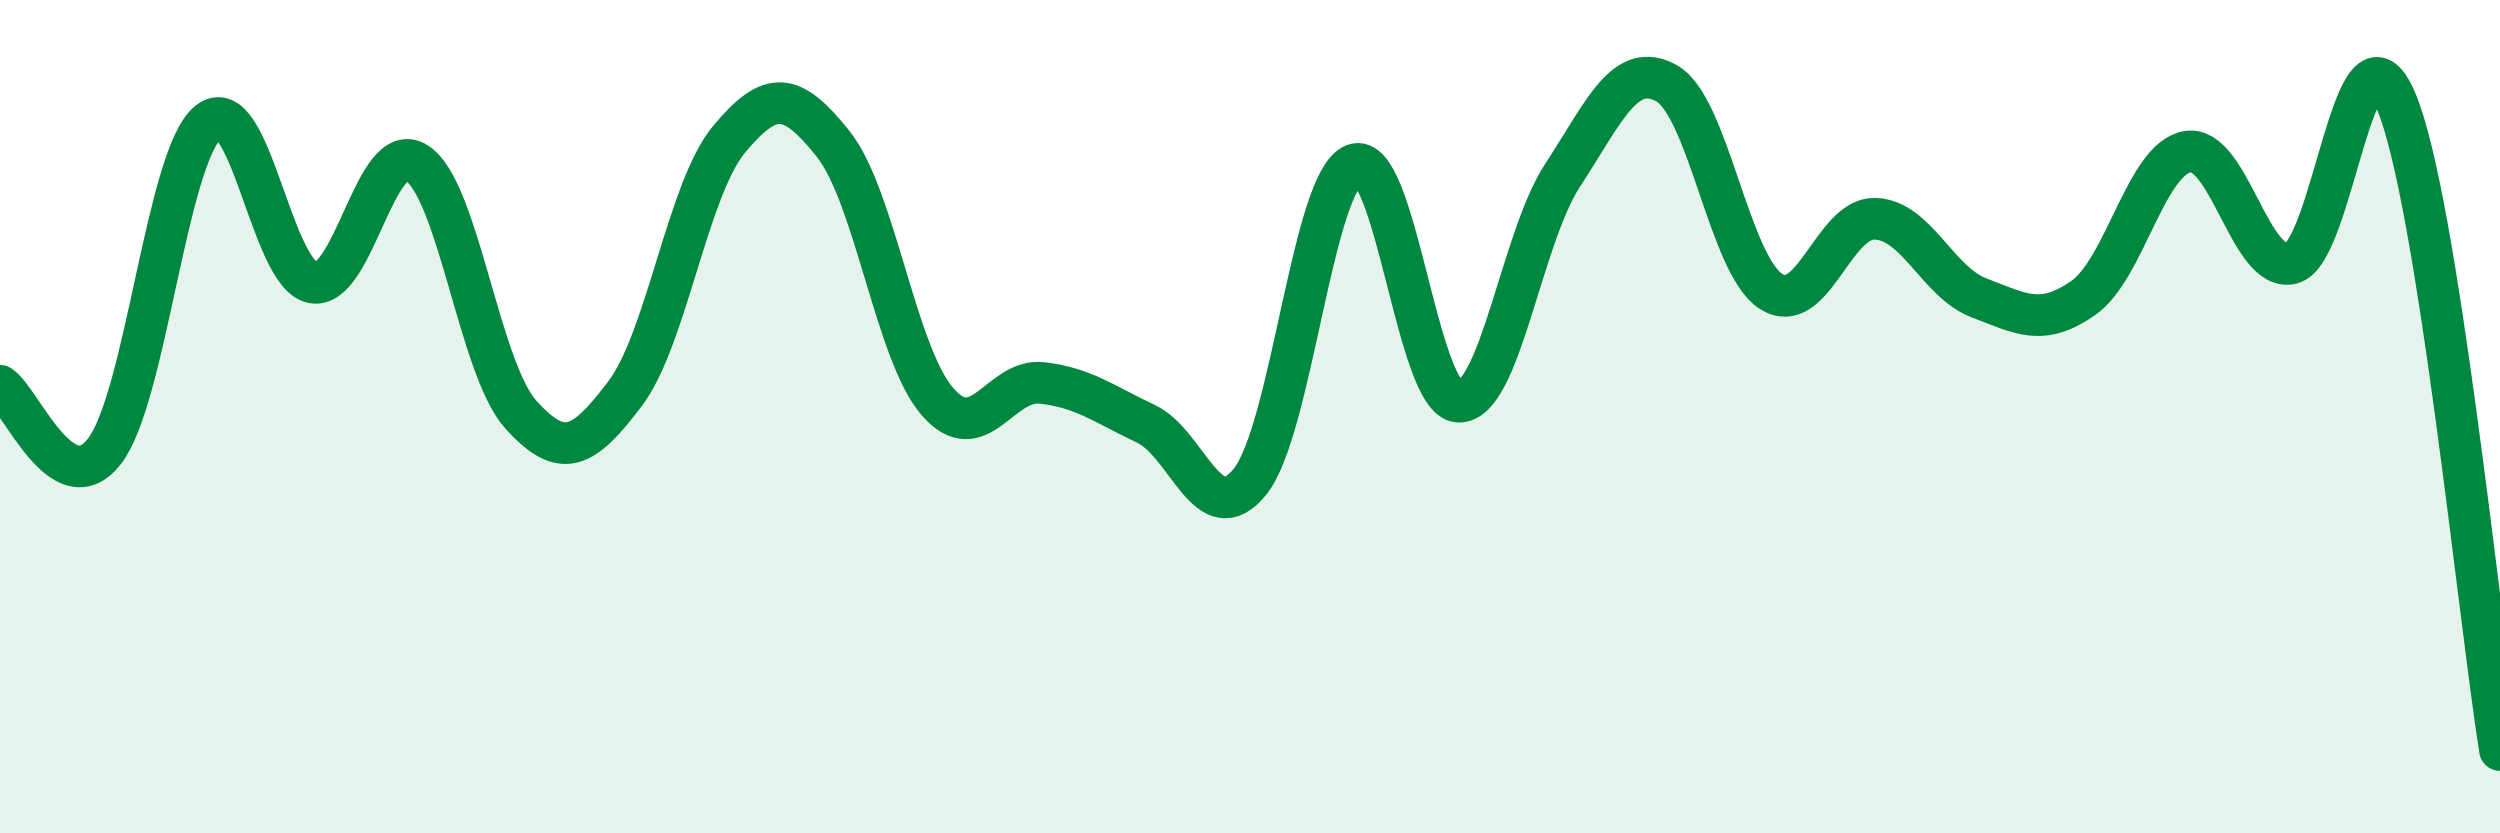
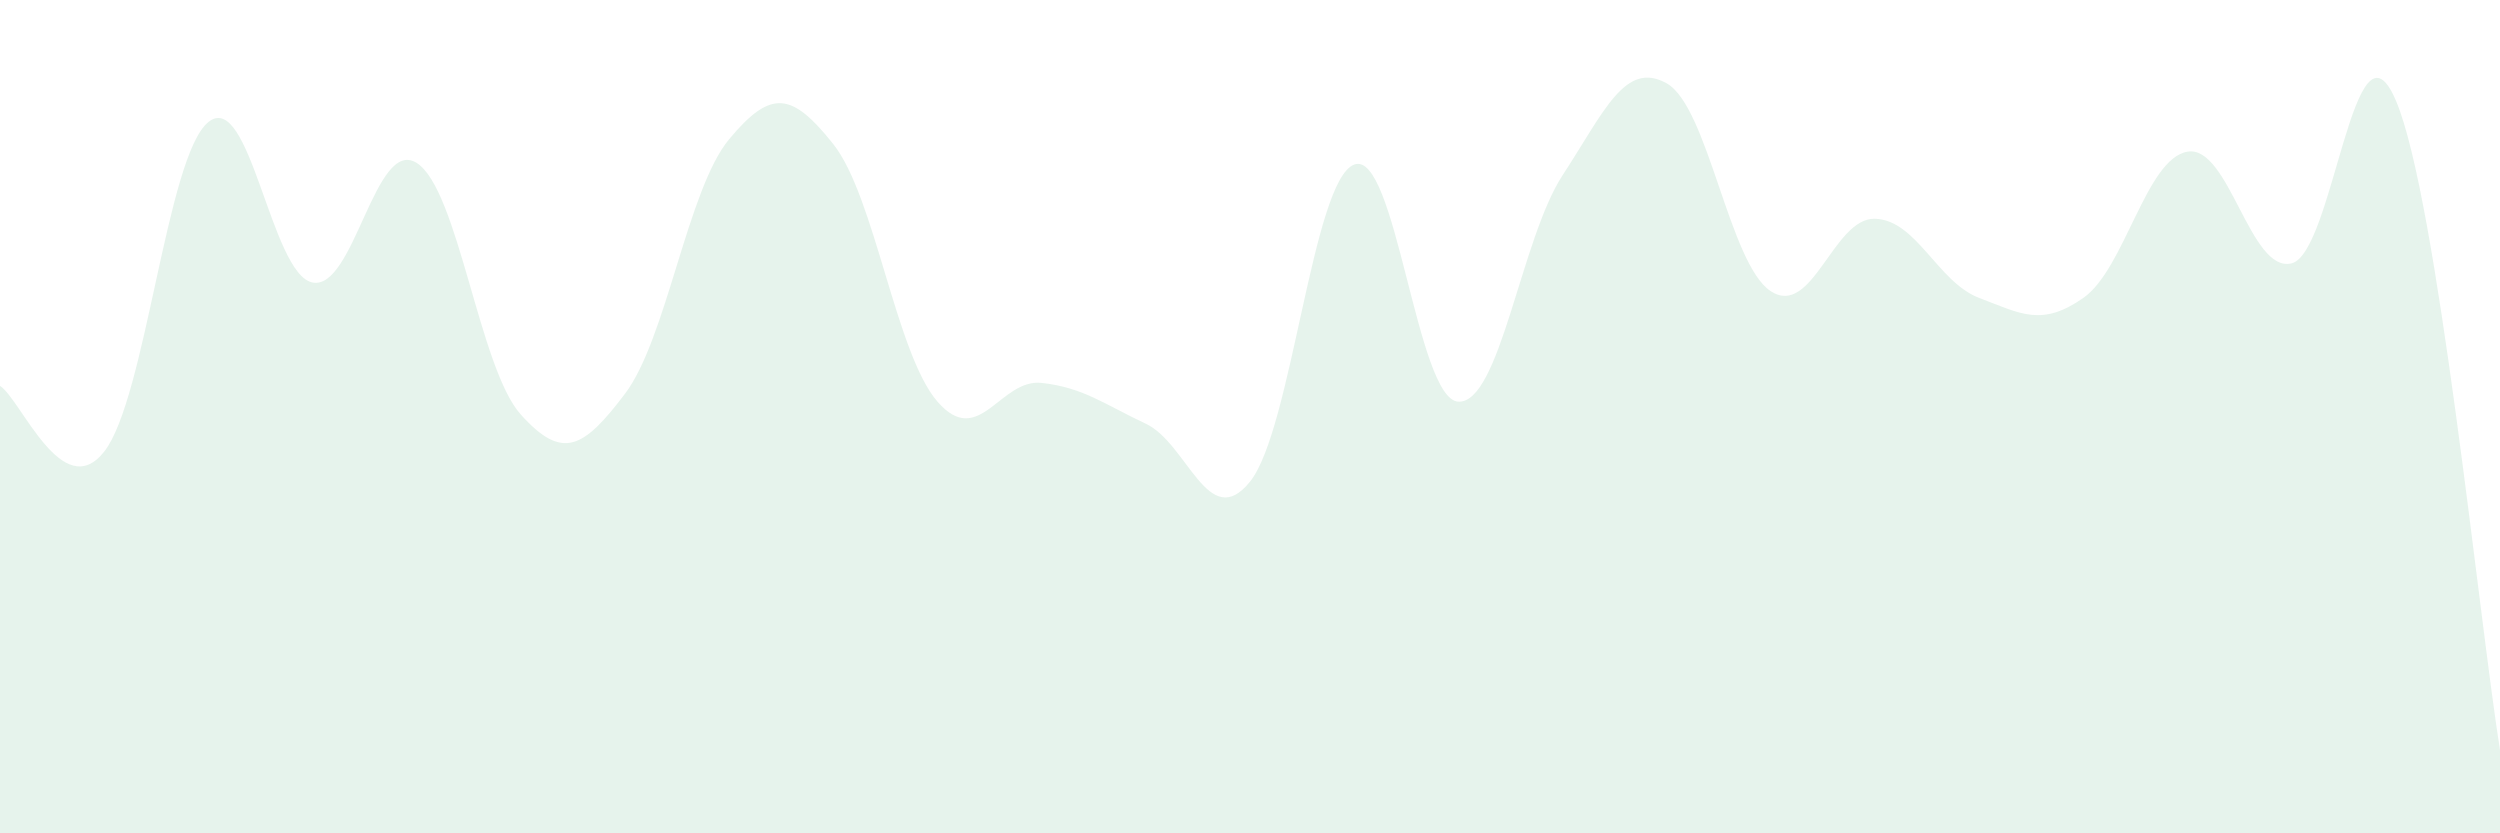
<svg xmlns="http://www.w3.org/2000/svg" width="60" height="20" viewBox="0 0 60 20">
  <path d="M 0,9.26 C 0.5,9.58 1.5,12.11 2.5,10.84 C 3.5,9.57 4,3.74 5,2.93 C 6,2.12 6.5,6.58 7.5,6.78 C 8.5,6.98 9,3.28 10,3.91 C 11,4.54 11.5,8.84 12.5,9.95 C 13.5,11.06 14,10.77 15,9.45 C 16,8.13 16.5,4.54 17.5,3.34 C 18.5,2.14 19,2.2 20,3.46 C 21,4.72 21.5,8.49 22.5,9.64 C 23.5,10.79 24,9.08 25,9.19 C 26,9.3 26.5,9.7 27.5,10.17 C 28.5,10.64 29,12.8 30,11.56 C 31,10.32 31.5,4.33 32.5,3.95 C 33.5,3.57 34,9.59 35,9.64 C 36,9.69 36.5,5.74 37.5,4.21 C 38.5,2.68 39,1.44 40,2 C 41,2.56 41.5,6.34 42.5,6.99 C 43.5,7.64 44,5.22 45,5.25 C 46,5.28 46.5,6.77 47.5,7.15 C 48.5,7.53 49,7.85 50,7.15 C 51,6.45 51.5,3.81 52.5,3.64 C 53.5,3.47 54,6.57 55,6.32 C 56,6.07 56.5,0.07 57.5,2.41 C 58.5,4.75 59.5,14.88 60,18L60 20L0 20Z" fill="#008740" opacity="0.1" stroke-linecap="round" stroke-linejoin="round" />
-   <path d="M 0,9.26 C 0.5,9.58 1.5,12.11 2.5,10.84 C 3.5,9.57 4,3.74 5,2.93 C 6,2.12 6.5,6.58 7.5,6.78 C 8.5,6.98 9,3.28 10,3.91 C 11,4.54 11.5,8.84 12.5,9.95 C 13.5,11.06 14,10.77 15,9.45 C 16,8.13 16.5,4.54 17.5,3.34 C 18.5,2.14 19,2.2 20,3.46 C 21,4.72 21.5,8.49 22.5,9.64 C 23.5,10.79 24,9.08 25,9.19 C 26,9.3 26.5,9.7 27.5,10.17 C 28.5,10.64 29,12.8 30,11.56 C 31,10.32 31.5,4.33 32.5,3.95 C 33.5,3.57 34,9.59 35,9.64 C 36,9.69 36.5,5.74 37.5,4.21 C 38.5,2.68 39,1.44 40,2 C 41,2.56 41.5,6.34 42.5,6.99 C 43.5,7.64 44,5.22 45,5.25 C 46,5.28 46.5,6.77 47.5,7.15 C 48.5,7.53 49,7.85 50,7.15 C 51,6.45 51.5,3.81 52.5,3.64 C 53.5,3.47 54,6.57 55,6.32 C 56,6.07 56.5,0.07 57.5,2.41 C 58.5,4.75 59.5,14.88 60,18" stroke="#008740" stroke-width="1" fill="none" stroke-linecap="round" stroke-linejoin="round" />
</svg>